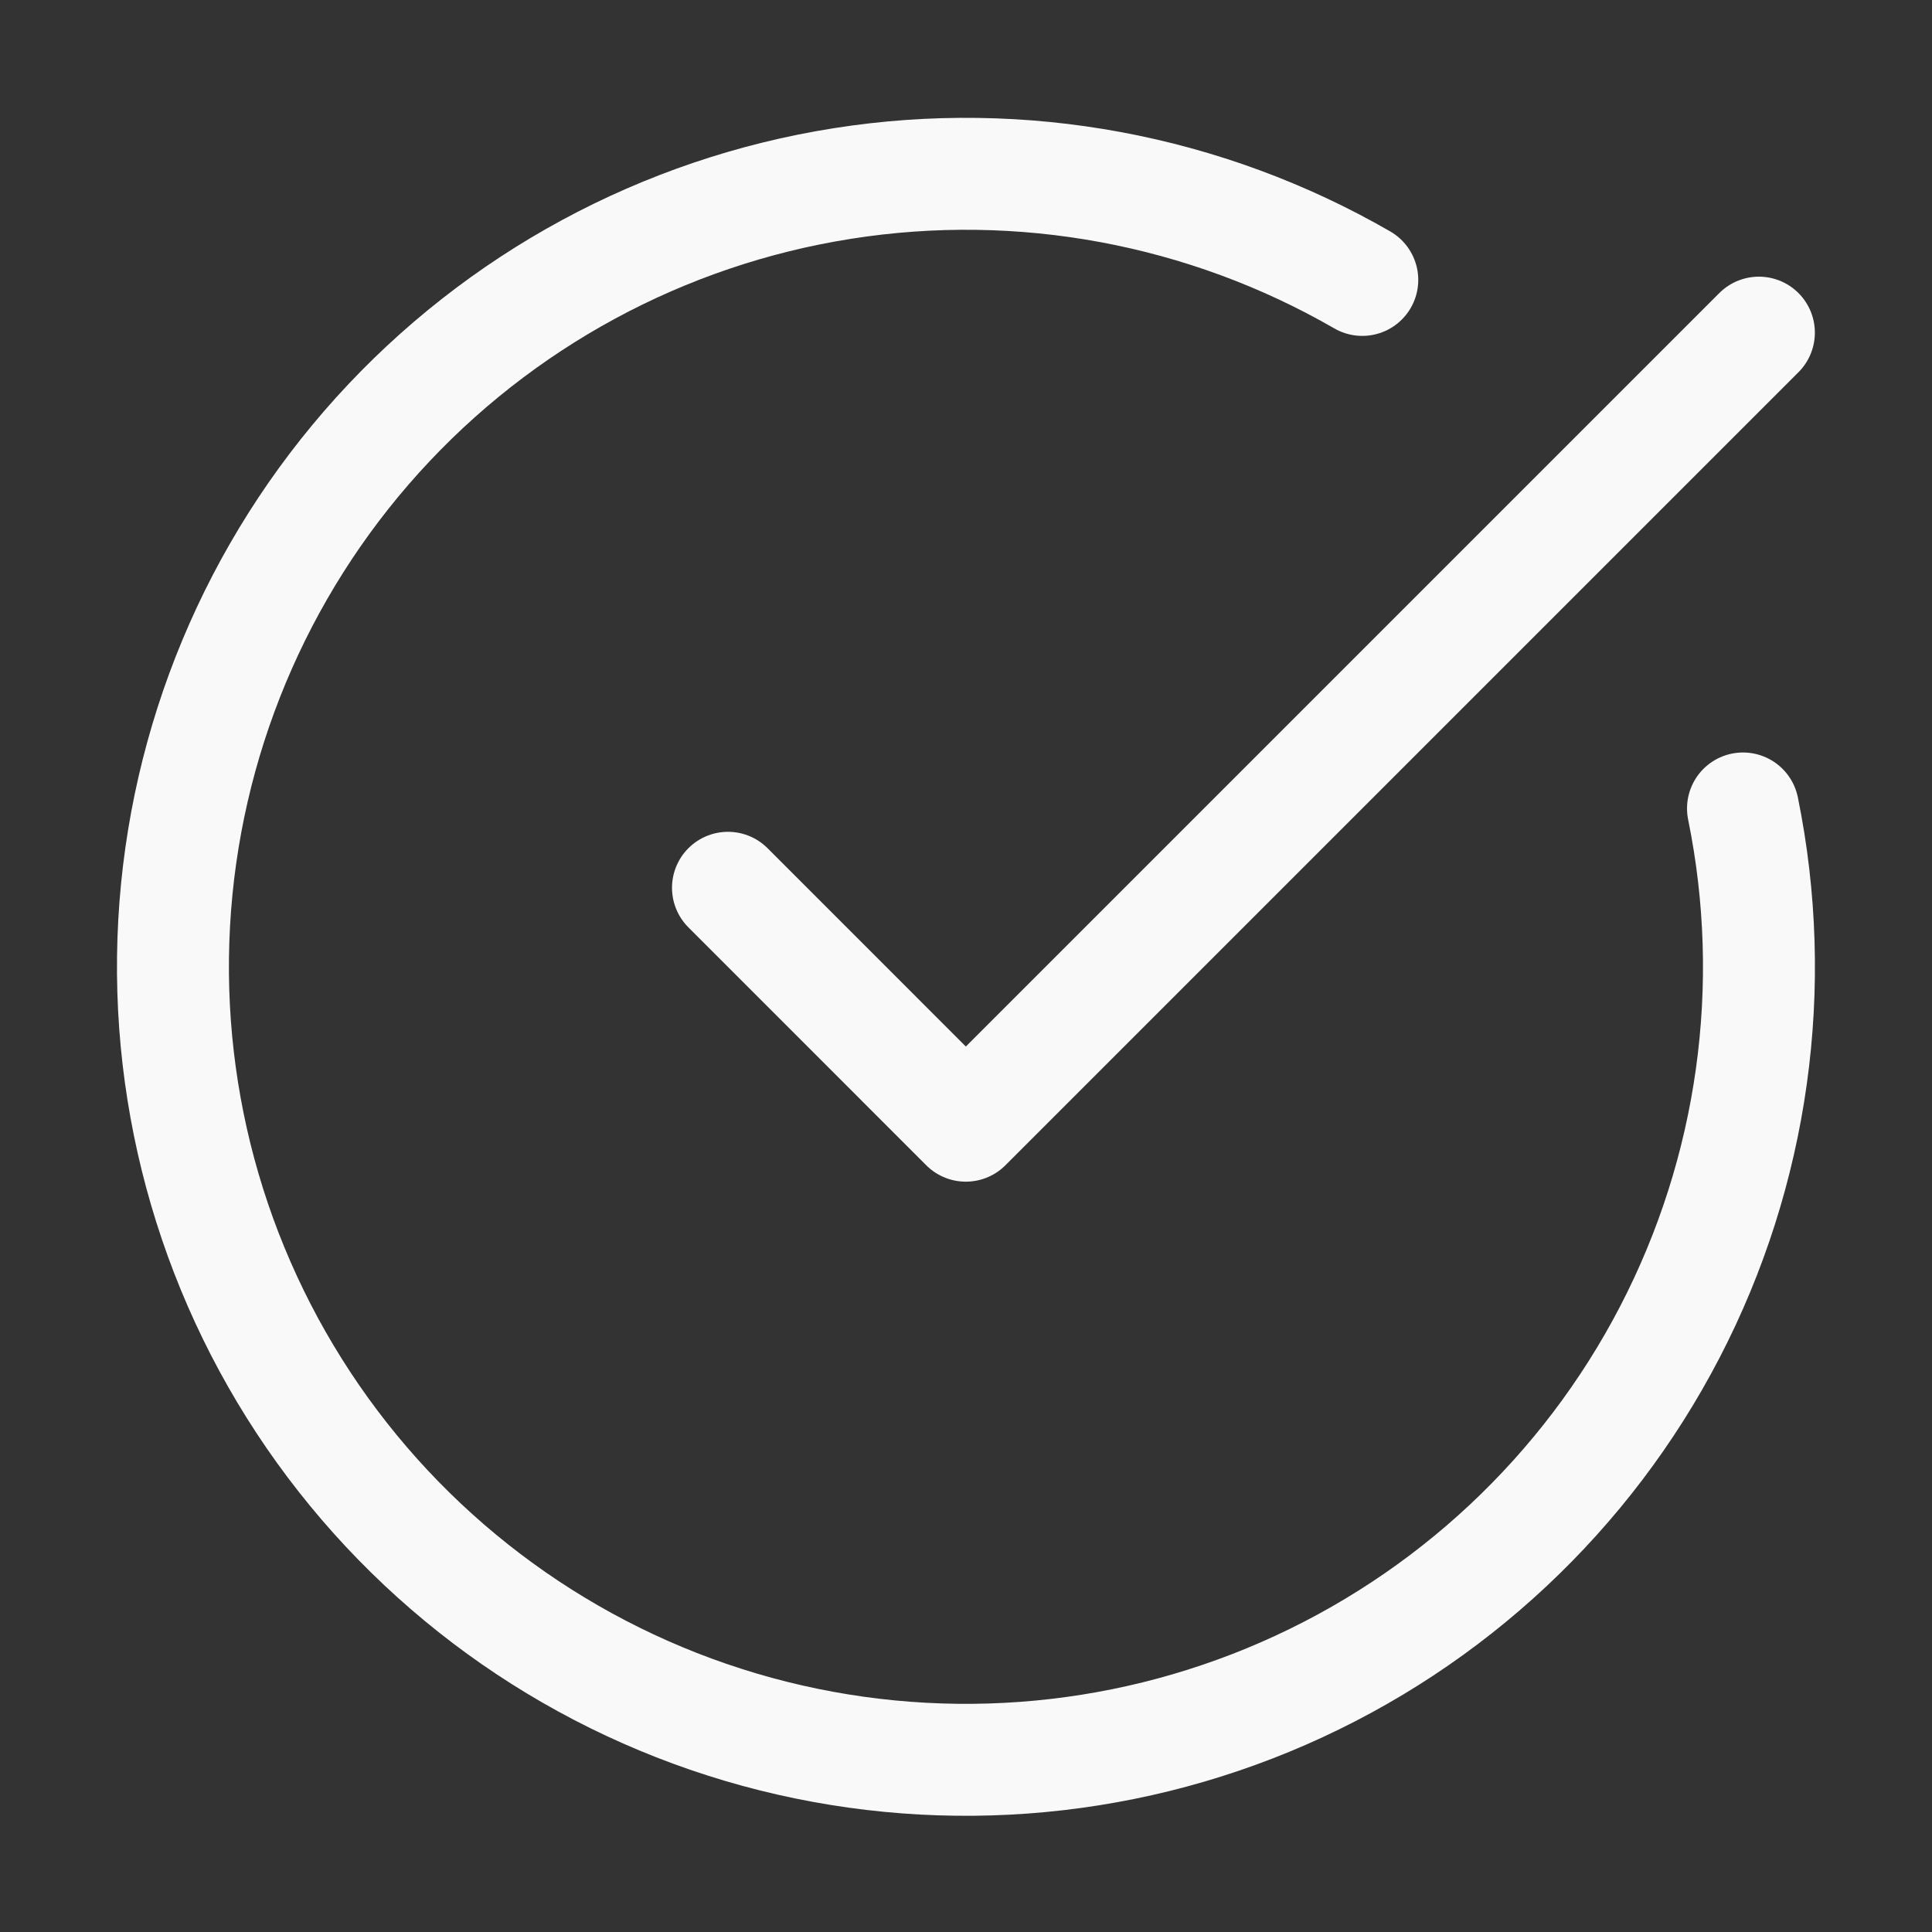
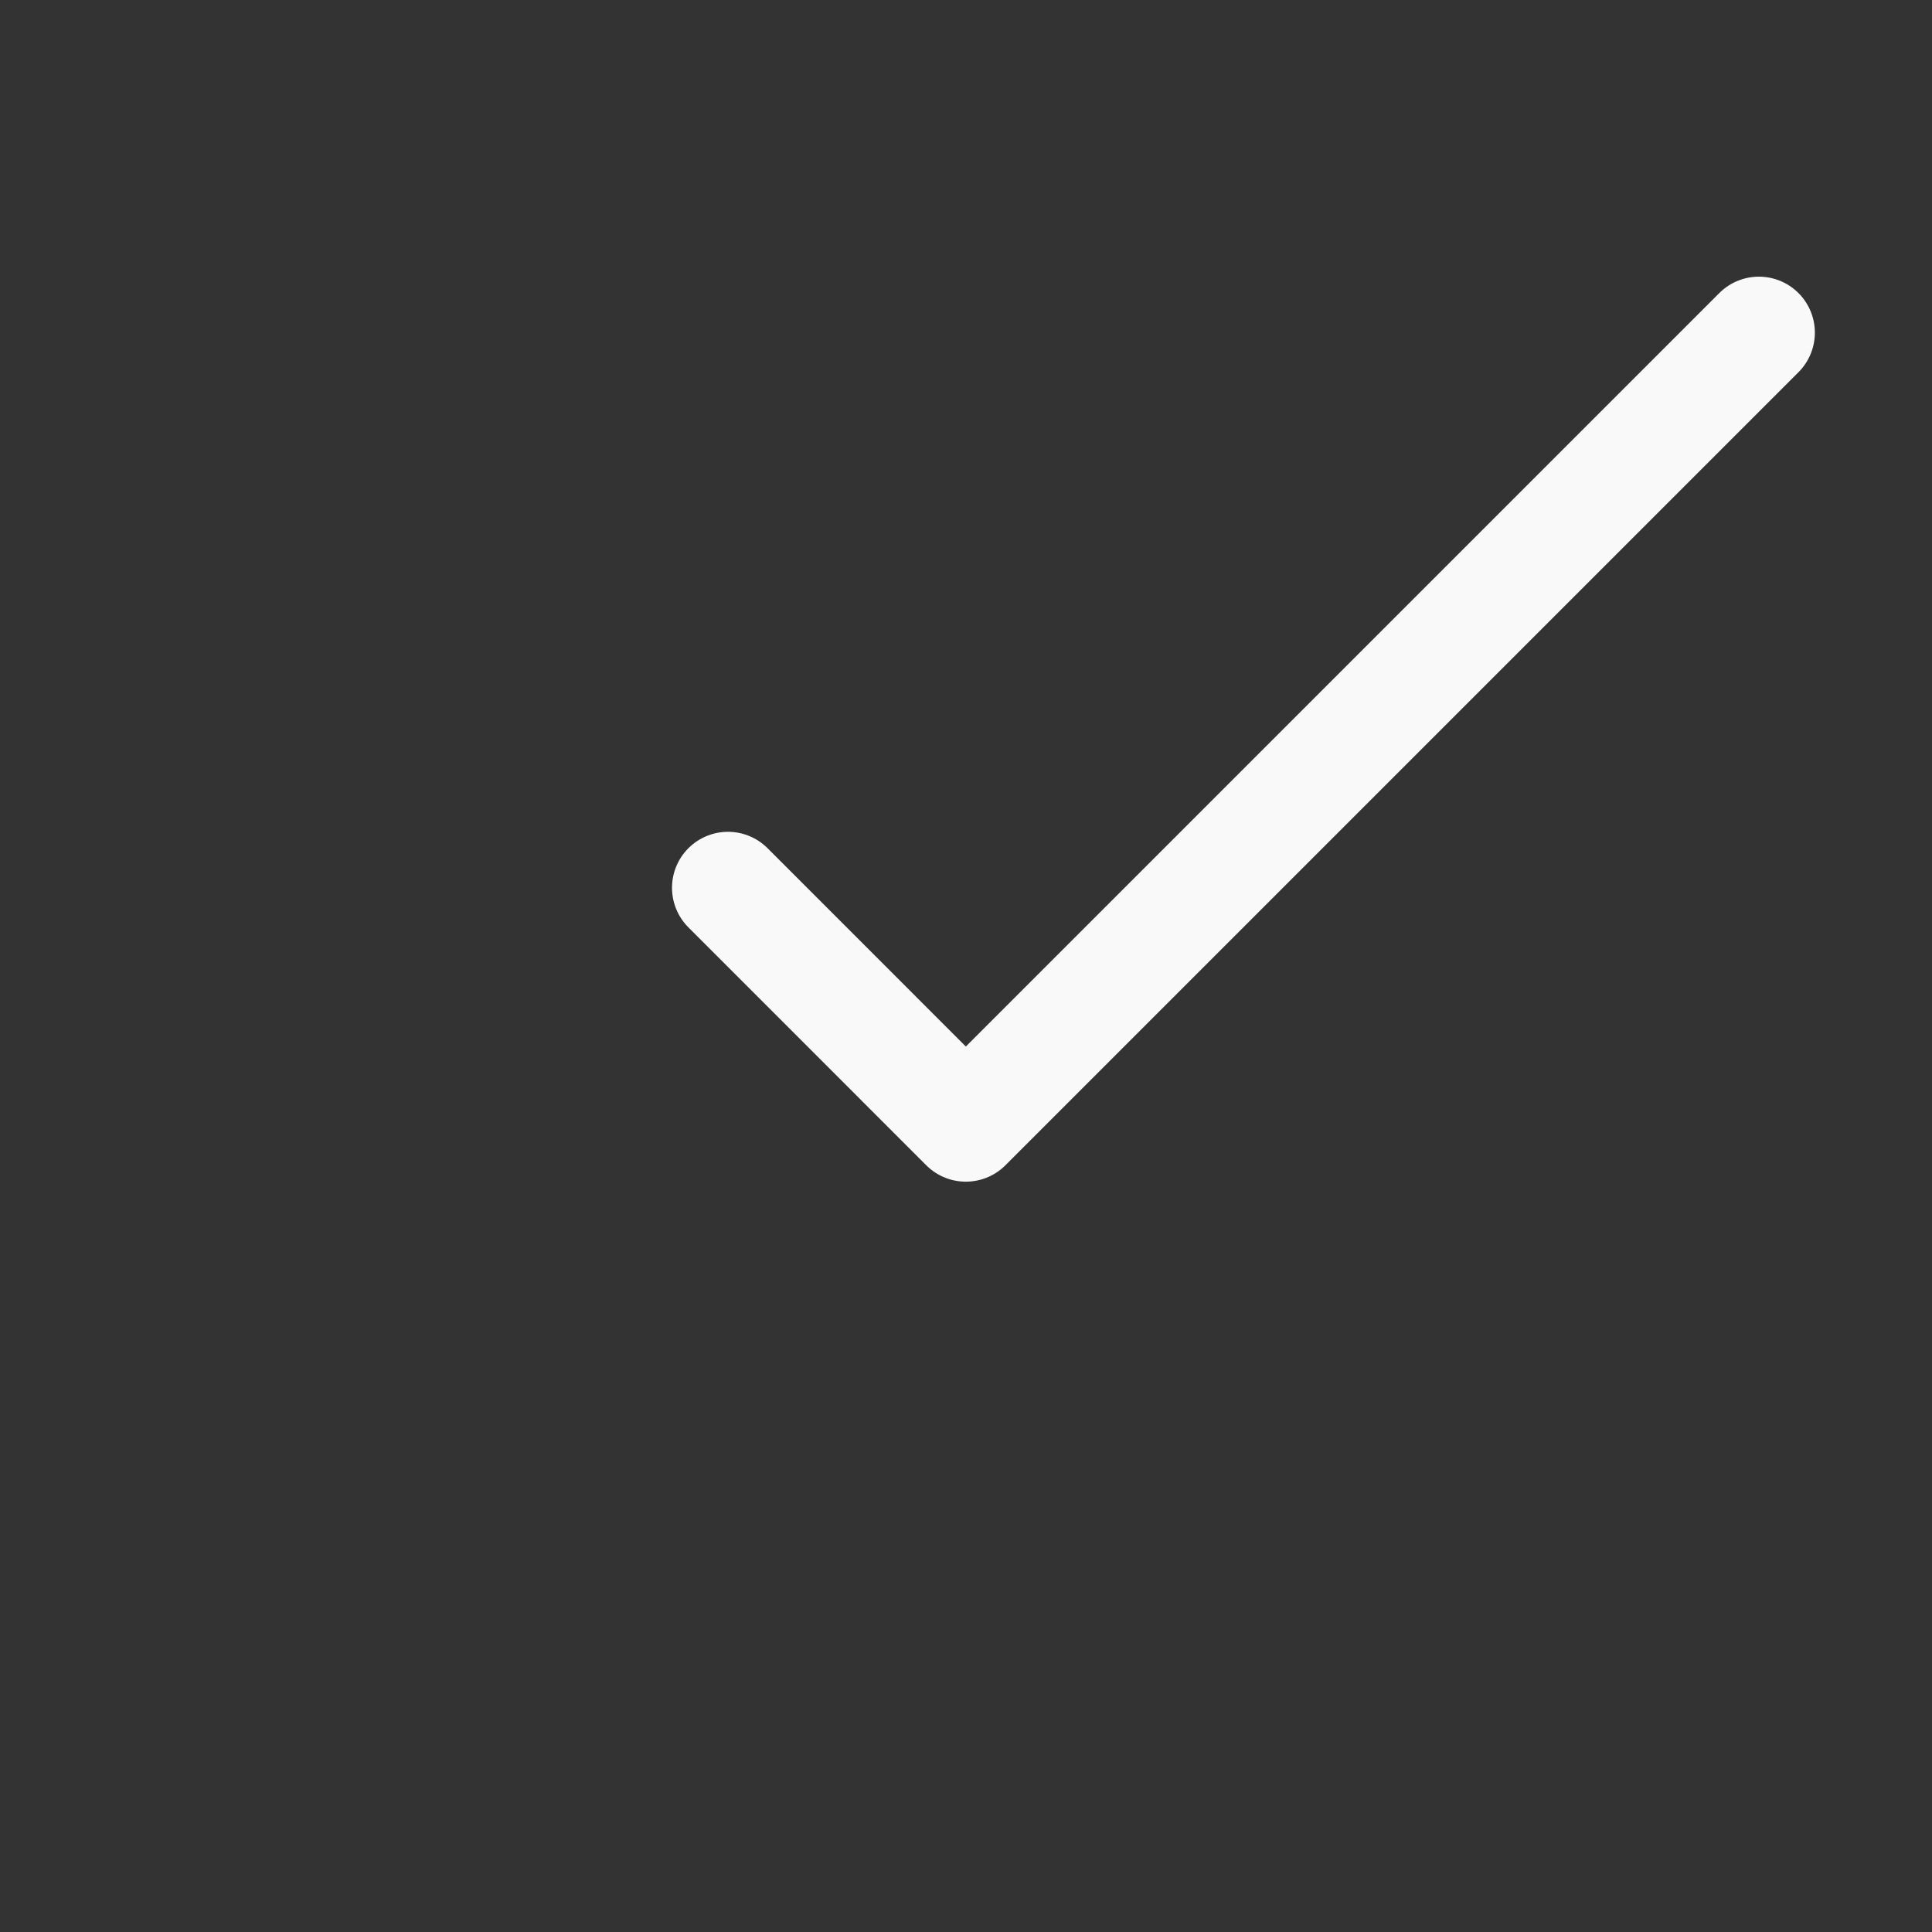
<svg xmlns="http://www.w3.org/2000/svg" width="35" height="35" viewBox="0 0 35 35" fill="none">
  <rect x="0" y="0" width="35" height="35" fill="#333333" stroke="none" />
-   <path d="M31.576 14.646C32.232 17.866 31.765 21.214 30.251 24.131C28.738 27.047 26.27 29.357 23.26 30.675C20.25 31.993 16.879 32.239 13.709 31.372C10.54 30.505 7.763 28.578 5.842 25.911C3.922 23.245 2.973 20.001 3.155 16.72C3.337 13.439 4.638 10.319 6.841 7.881C9.045 5.444 12.017 3.835 15.263 3.324C18.509 2.812 21.832 3.429 24.679 5.071" stroke="#F9F9F9" stroke-width="2.028" stroke-linecap="round" stroke-linejoin="round" />
  <path d="M13.188 16.083L17.497 20.393L31.864 6.026" stroke="#F9F9F9" stroke-width="2.028" stroke-linecap="round" stroke-linejoin="round" />
</svg>